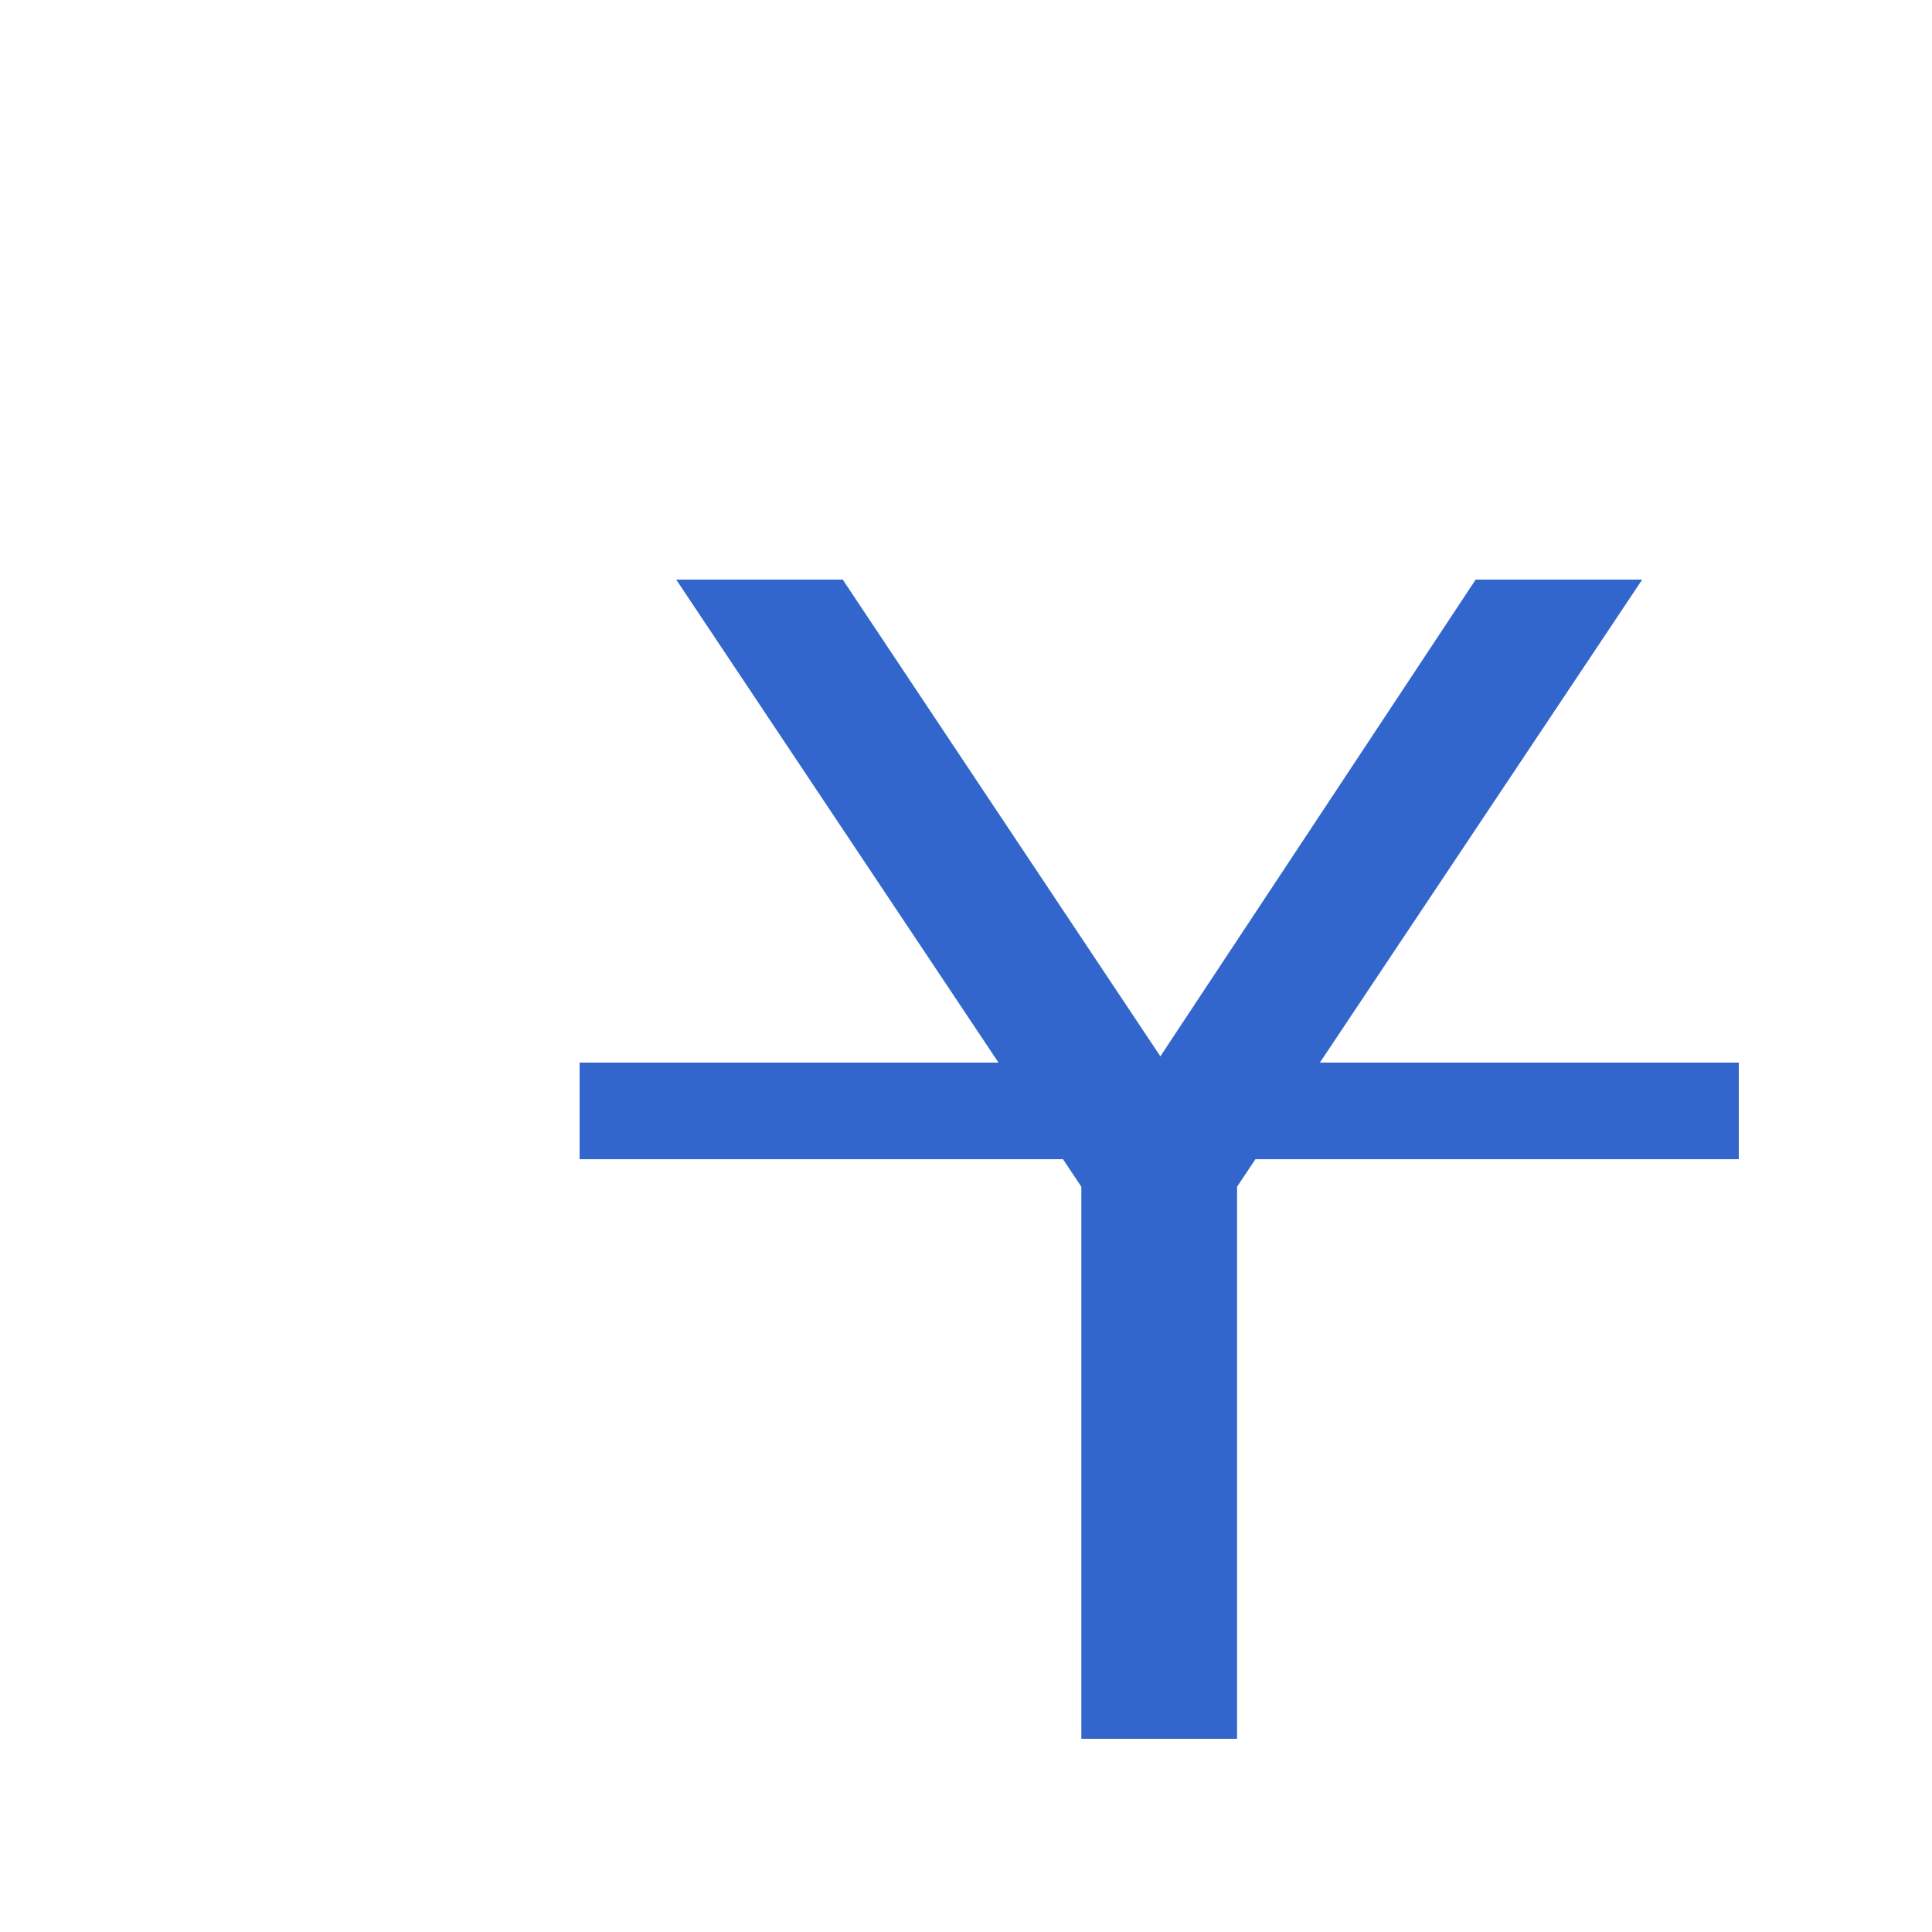
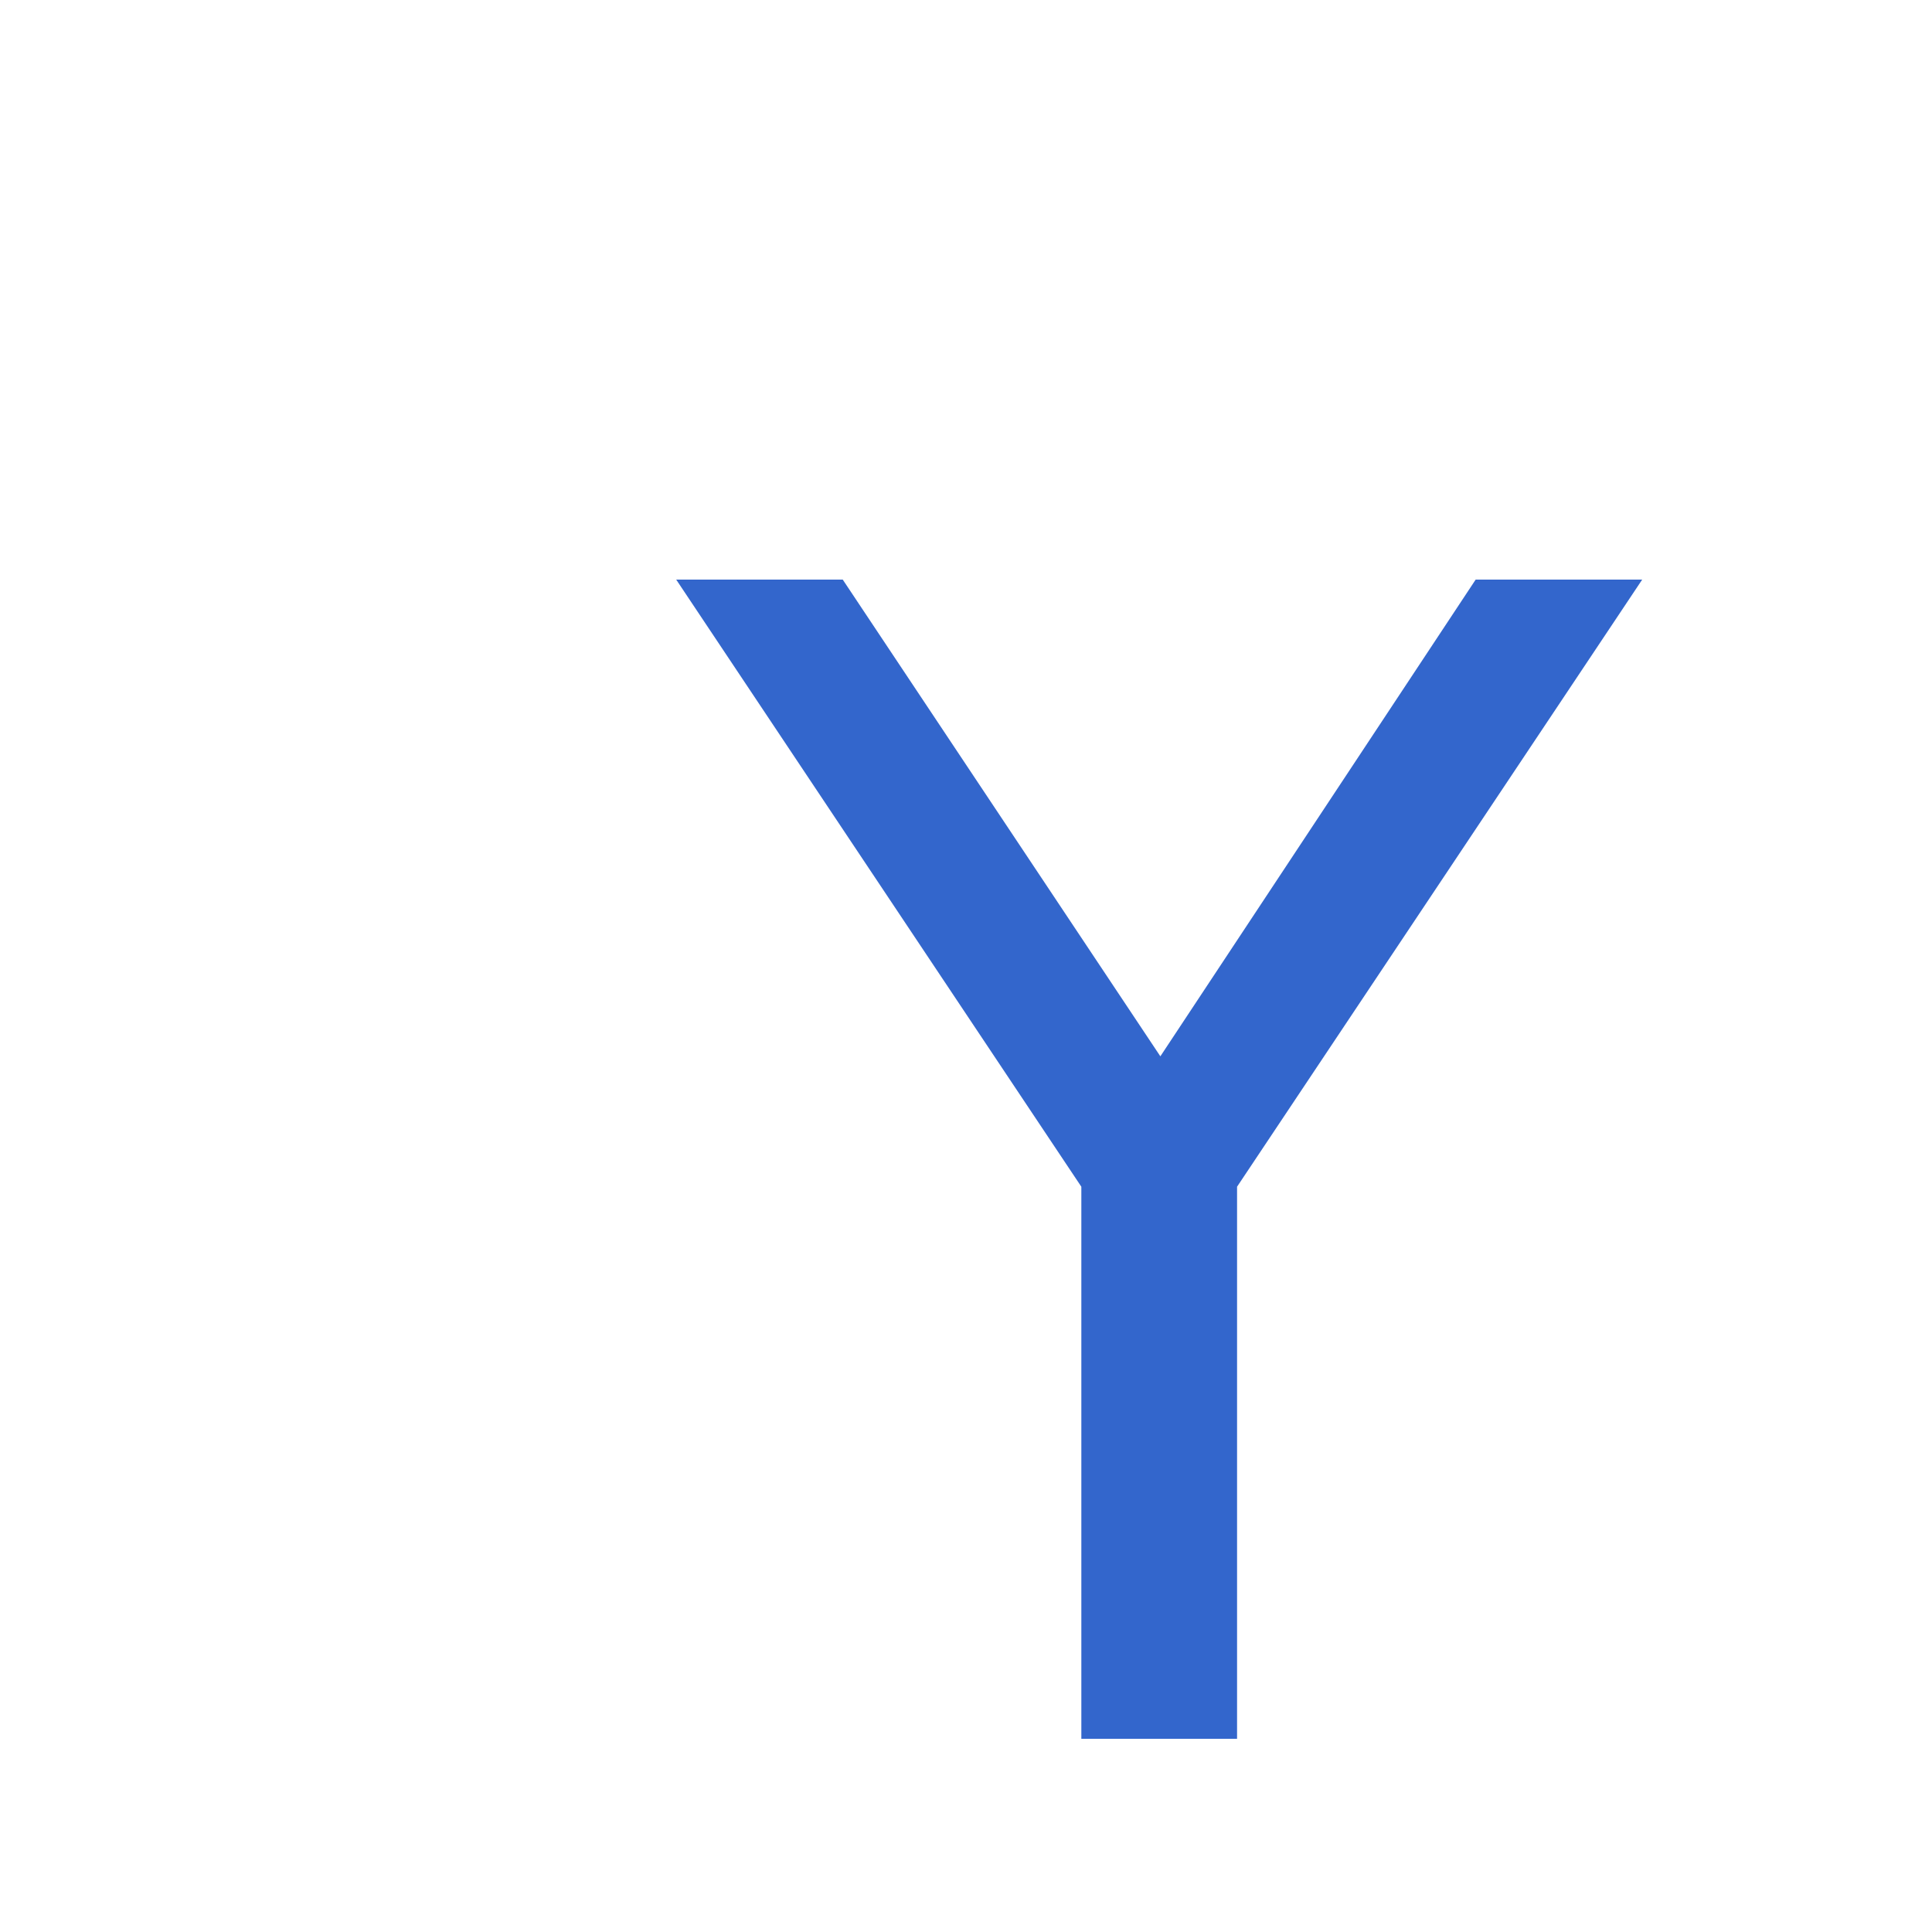
<svg xmlns="http://www.w3.org/2000/svg" width="20" height="20" viewBox="0 0 20 20">
  <g fill="#36c">
-     <path id="strikethrough" d="M6 11h12v1H6v-1z" />
    <path id="y" d="M7 6h1.724l3.288 4.935L15.276 6H17l-4.194 6.285V18h-1.612v-5.715L7 6" />
  </g>
</svg>